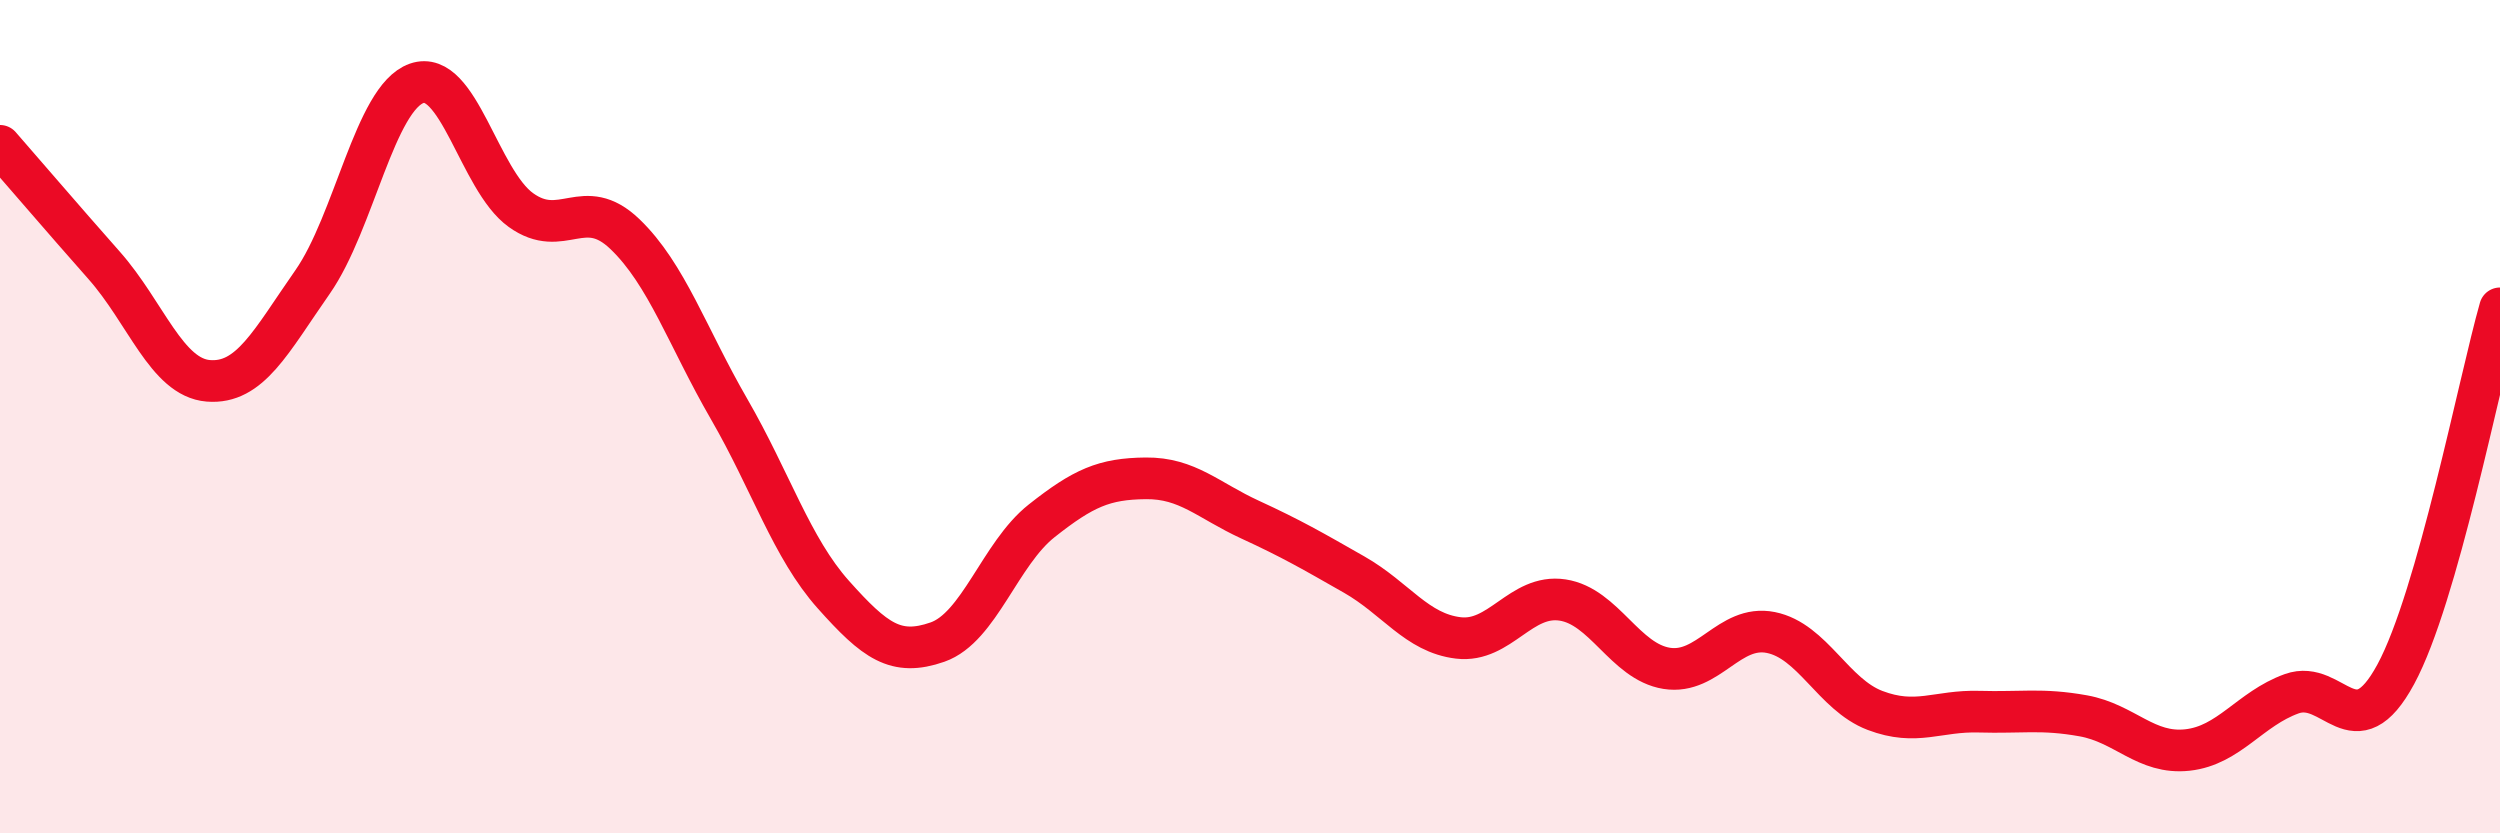
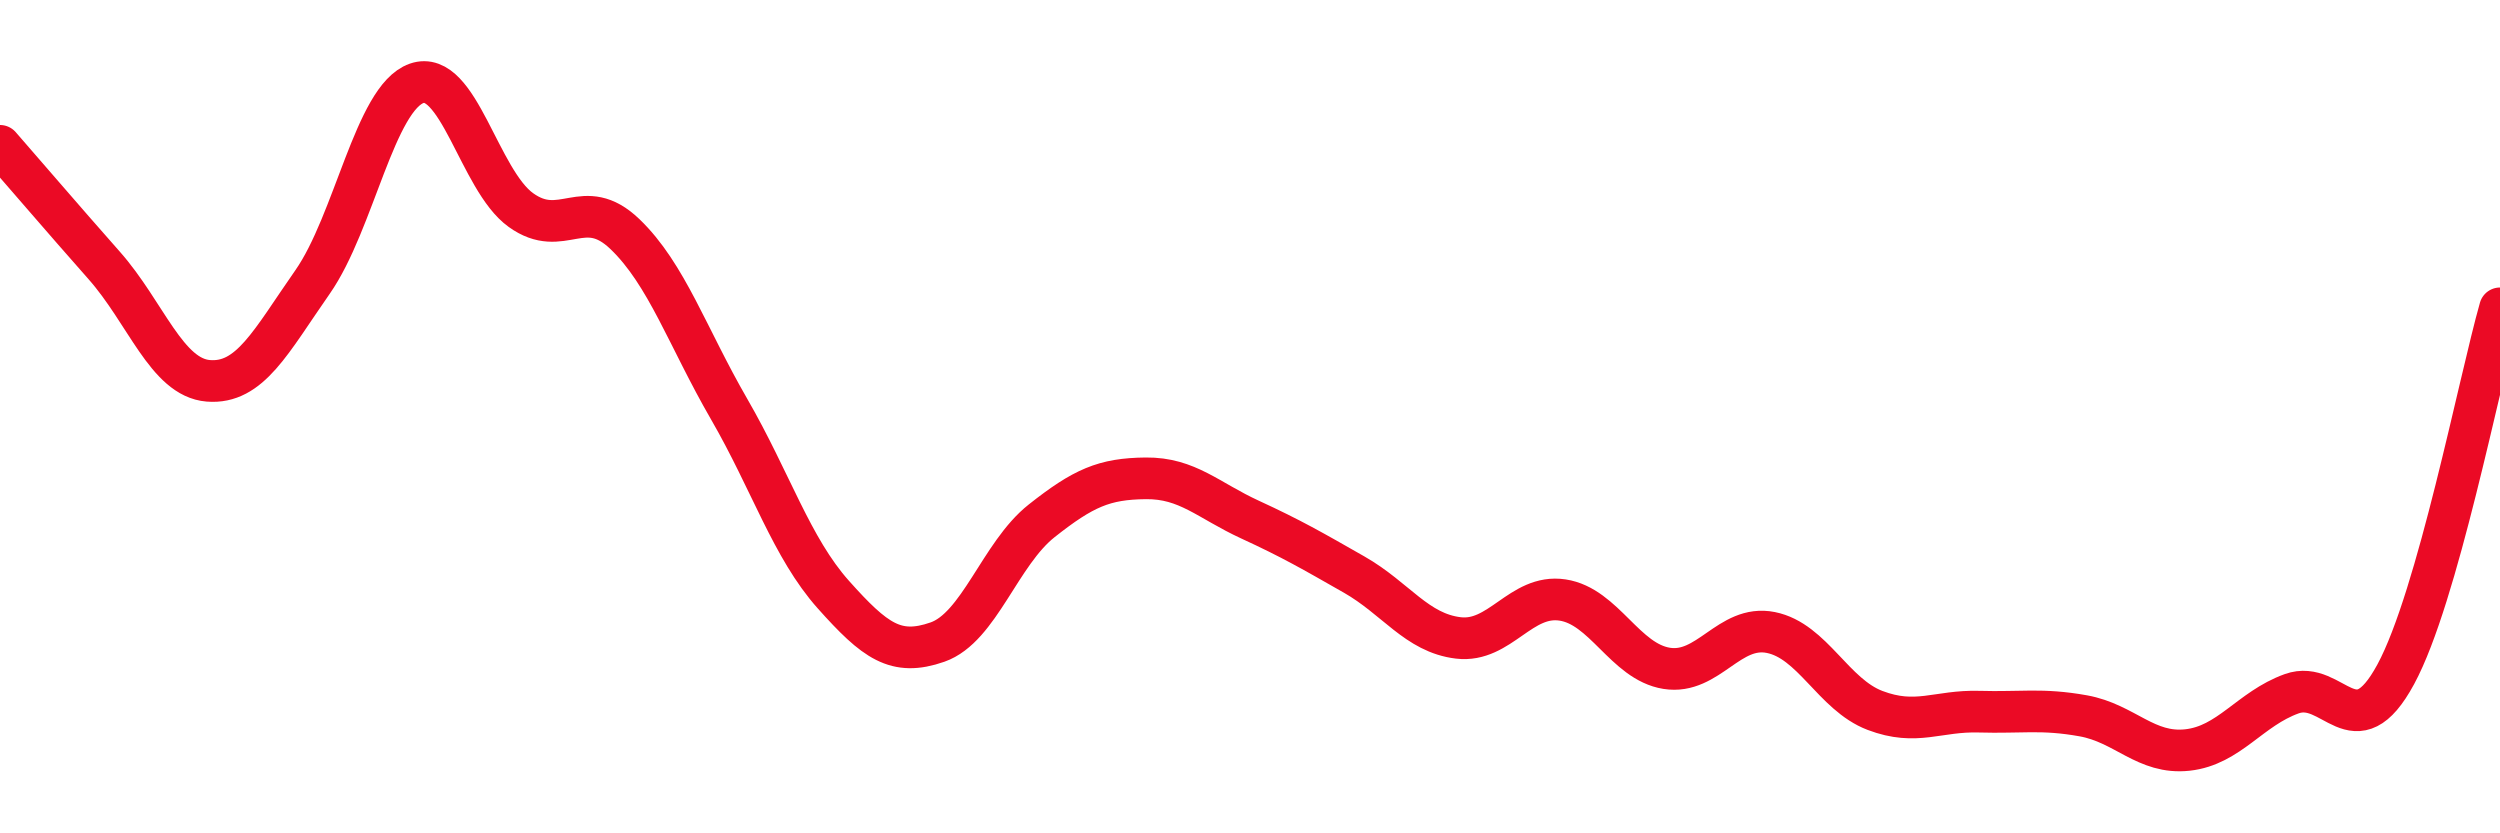
<svg xmlns="http://www.w3.org/2000/svg" width="60" height="20" viewBox="0 0 60 20">
-   <path d="M 0,3.5 C 0.5,4.07 1.5,5.24 2.5,6.37 C 3.5,7.5 4,9.06 5,9.14 C 6,9.22 6.5,8.2 7.5,6.77 C 8.5,5.34 9,2.35 10,2 C 11,1.65 11.5,4.32 12.5,5.04 C 13.5,5.76 14,4.66 15,5.62 C 16,6.58 16.5,8.09 17.5,9.82 C 18.5,11.55 19,13.15 20,14.27 C 21,15.39 21.5,15.76 22.5,15.41 C 23.5,15.06 24,13.29 25,12.5 C 26,11.71 26.5,11.49 27.5,11.48 C 28.5,11.47 29,12.01 30,12.47 C 31,12.93 31.5,13.22 32.5,13.79 C 33.5,14.36 34,15.19 35,15.31 C 36,15.43 36.5,14.25 37.5,14.4 C 38.5,14.55 39,15.88 40,16.04 C 41,16.2 41.5,14.98 42.5,15.18 C 43.5,15.38 44,16.67 45,17.05 C 46,17.43 46.5,17.05 47.5,17.08 C 48.5,17.11 49,17 50,17.18 C 51,17.36 51.5,18.11 52.5,18 C 53.5,17.89 54,17.01 55,16.65 C 56,16.29 56.5,18.03 57.5,16.18 C 58.5,14.33 59.5,9.16 60,7.4L60 20L0 20Z" fill="#EB0A25" opacity="0.1" stroke-linecap="round" stroke-linejoin="round" />
  <path d="M 0,3.5 C 0.5,4.07 1.5,5.24 2.5,6.37 C 3.5,7.5 4,9.06 5,9.14 C 6,9.22 6.5,8.2 7.5,6.77 C 8.5,5.34 9,2.35 10,2 C 11,1.65 11.5,4.32 12.5,5.04 C 13.5,5.76 14,4.66 15,5.62 C 16,6.58 16.5,8.09 17.5,9.82 C 18.5,11.55 19,13.15 20,14.27 C 21,15.39 21.5,15.76 22.5,15.41 C 23.5,15.06 24,13.29 25,12.5 C 26,11.71 26.5,11.49 27.5,11.48 C 28.5,11.47 29,12.01 30,12.47 C 31,12.93 31.5,13.22 32.5,13.79 C 33.5,14.36 34,15.19 35,15.31 C 36,15.43 36.5,14.25 37.5,14.4 C 38.5,14.55 39,15.88 40,16.04 C 41,16.2 41.5,14.98 42.5,15.18 C 43.5,15.38 44,16.67 45,17.05 C 46,17.43 46.5,17.05 47.5,17.08 C 48.5,17.11 49,17 50,17.18 C 51,17.36 51.5,18.11 52.5,18 C 53.5,17.89 54,17.01 55,16.65 C 56,16.29 56.5,18.03 57.5,16.18 C 58.5,14.33 59.5,9.16 60,7.4" stroke="#EB0A25" stroke-width="1" fill="none" stroke-linecap="round" stroke-linejoin="round" />
</svg>